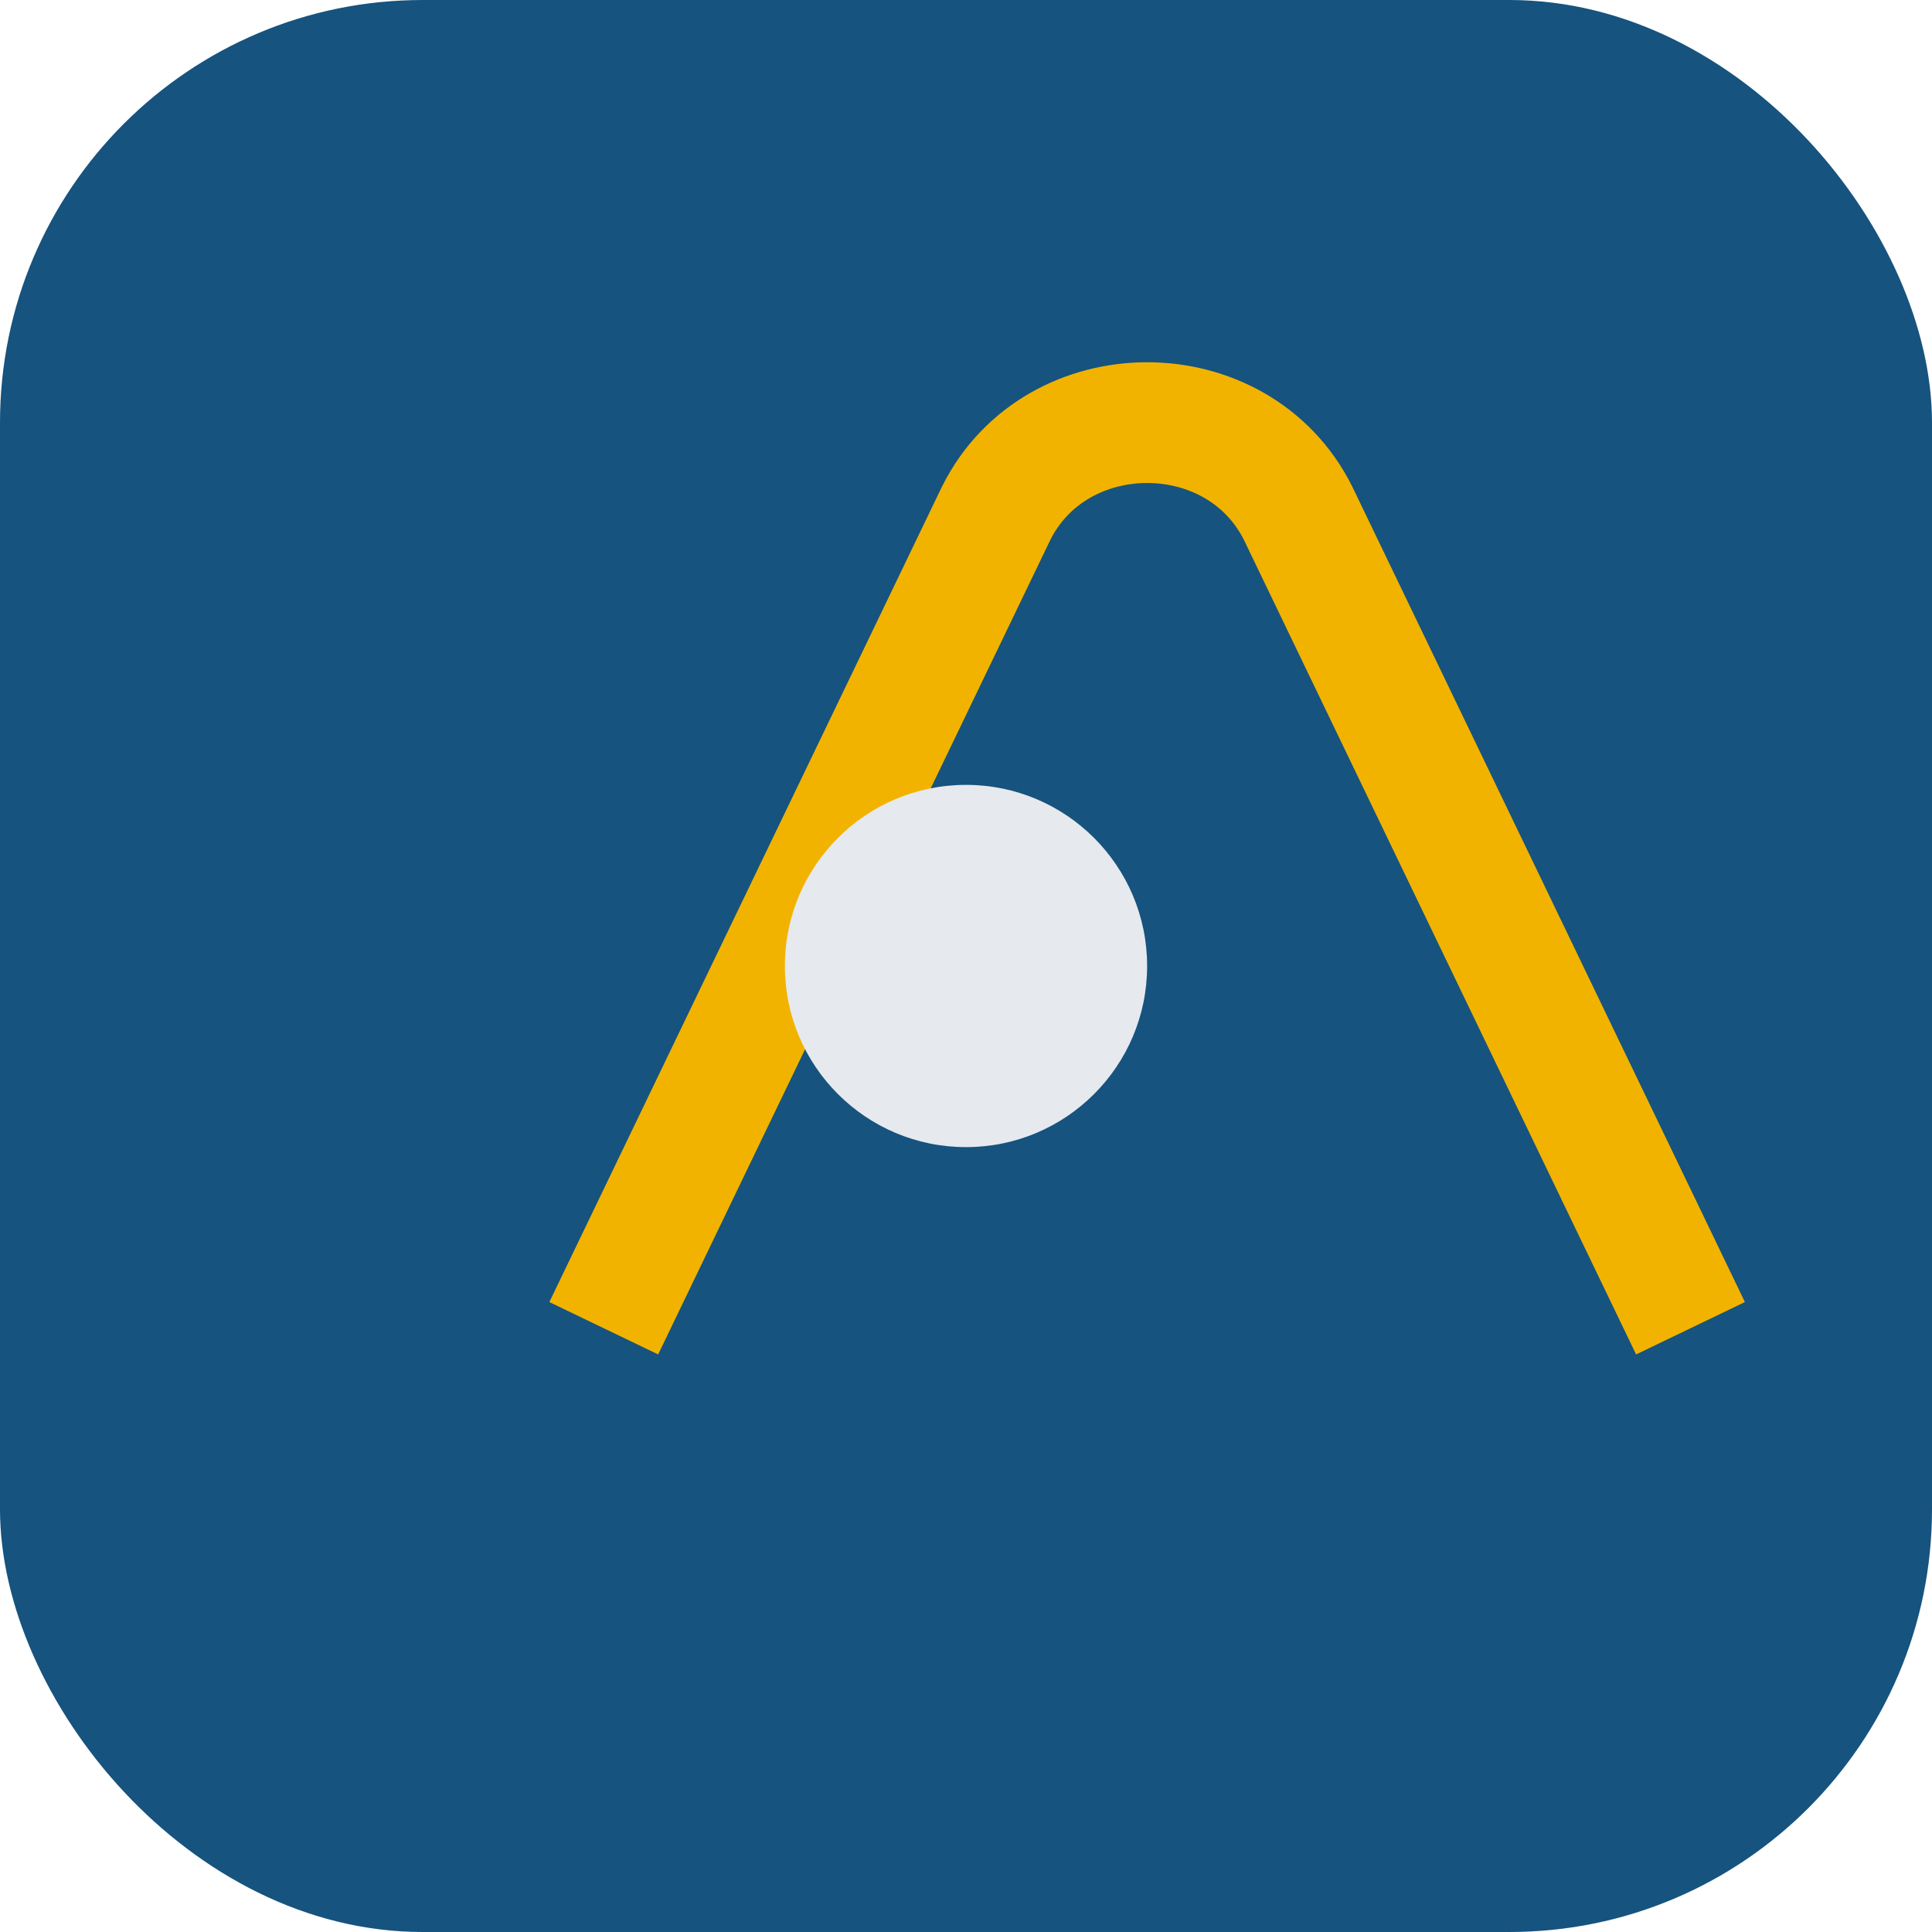
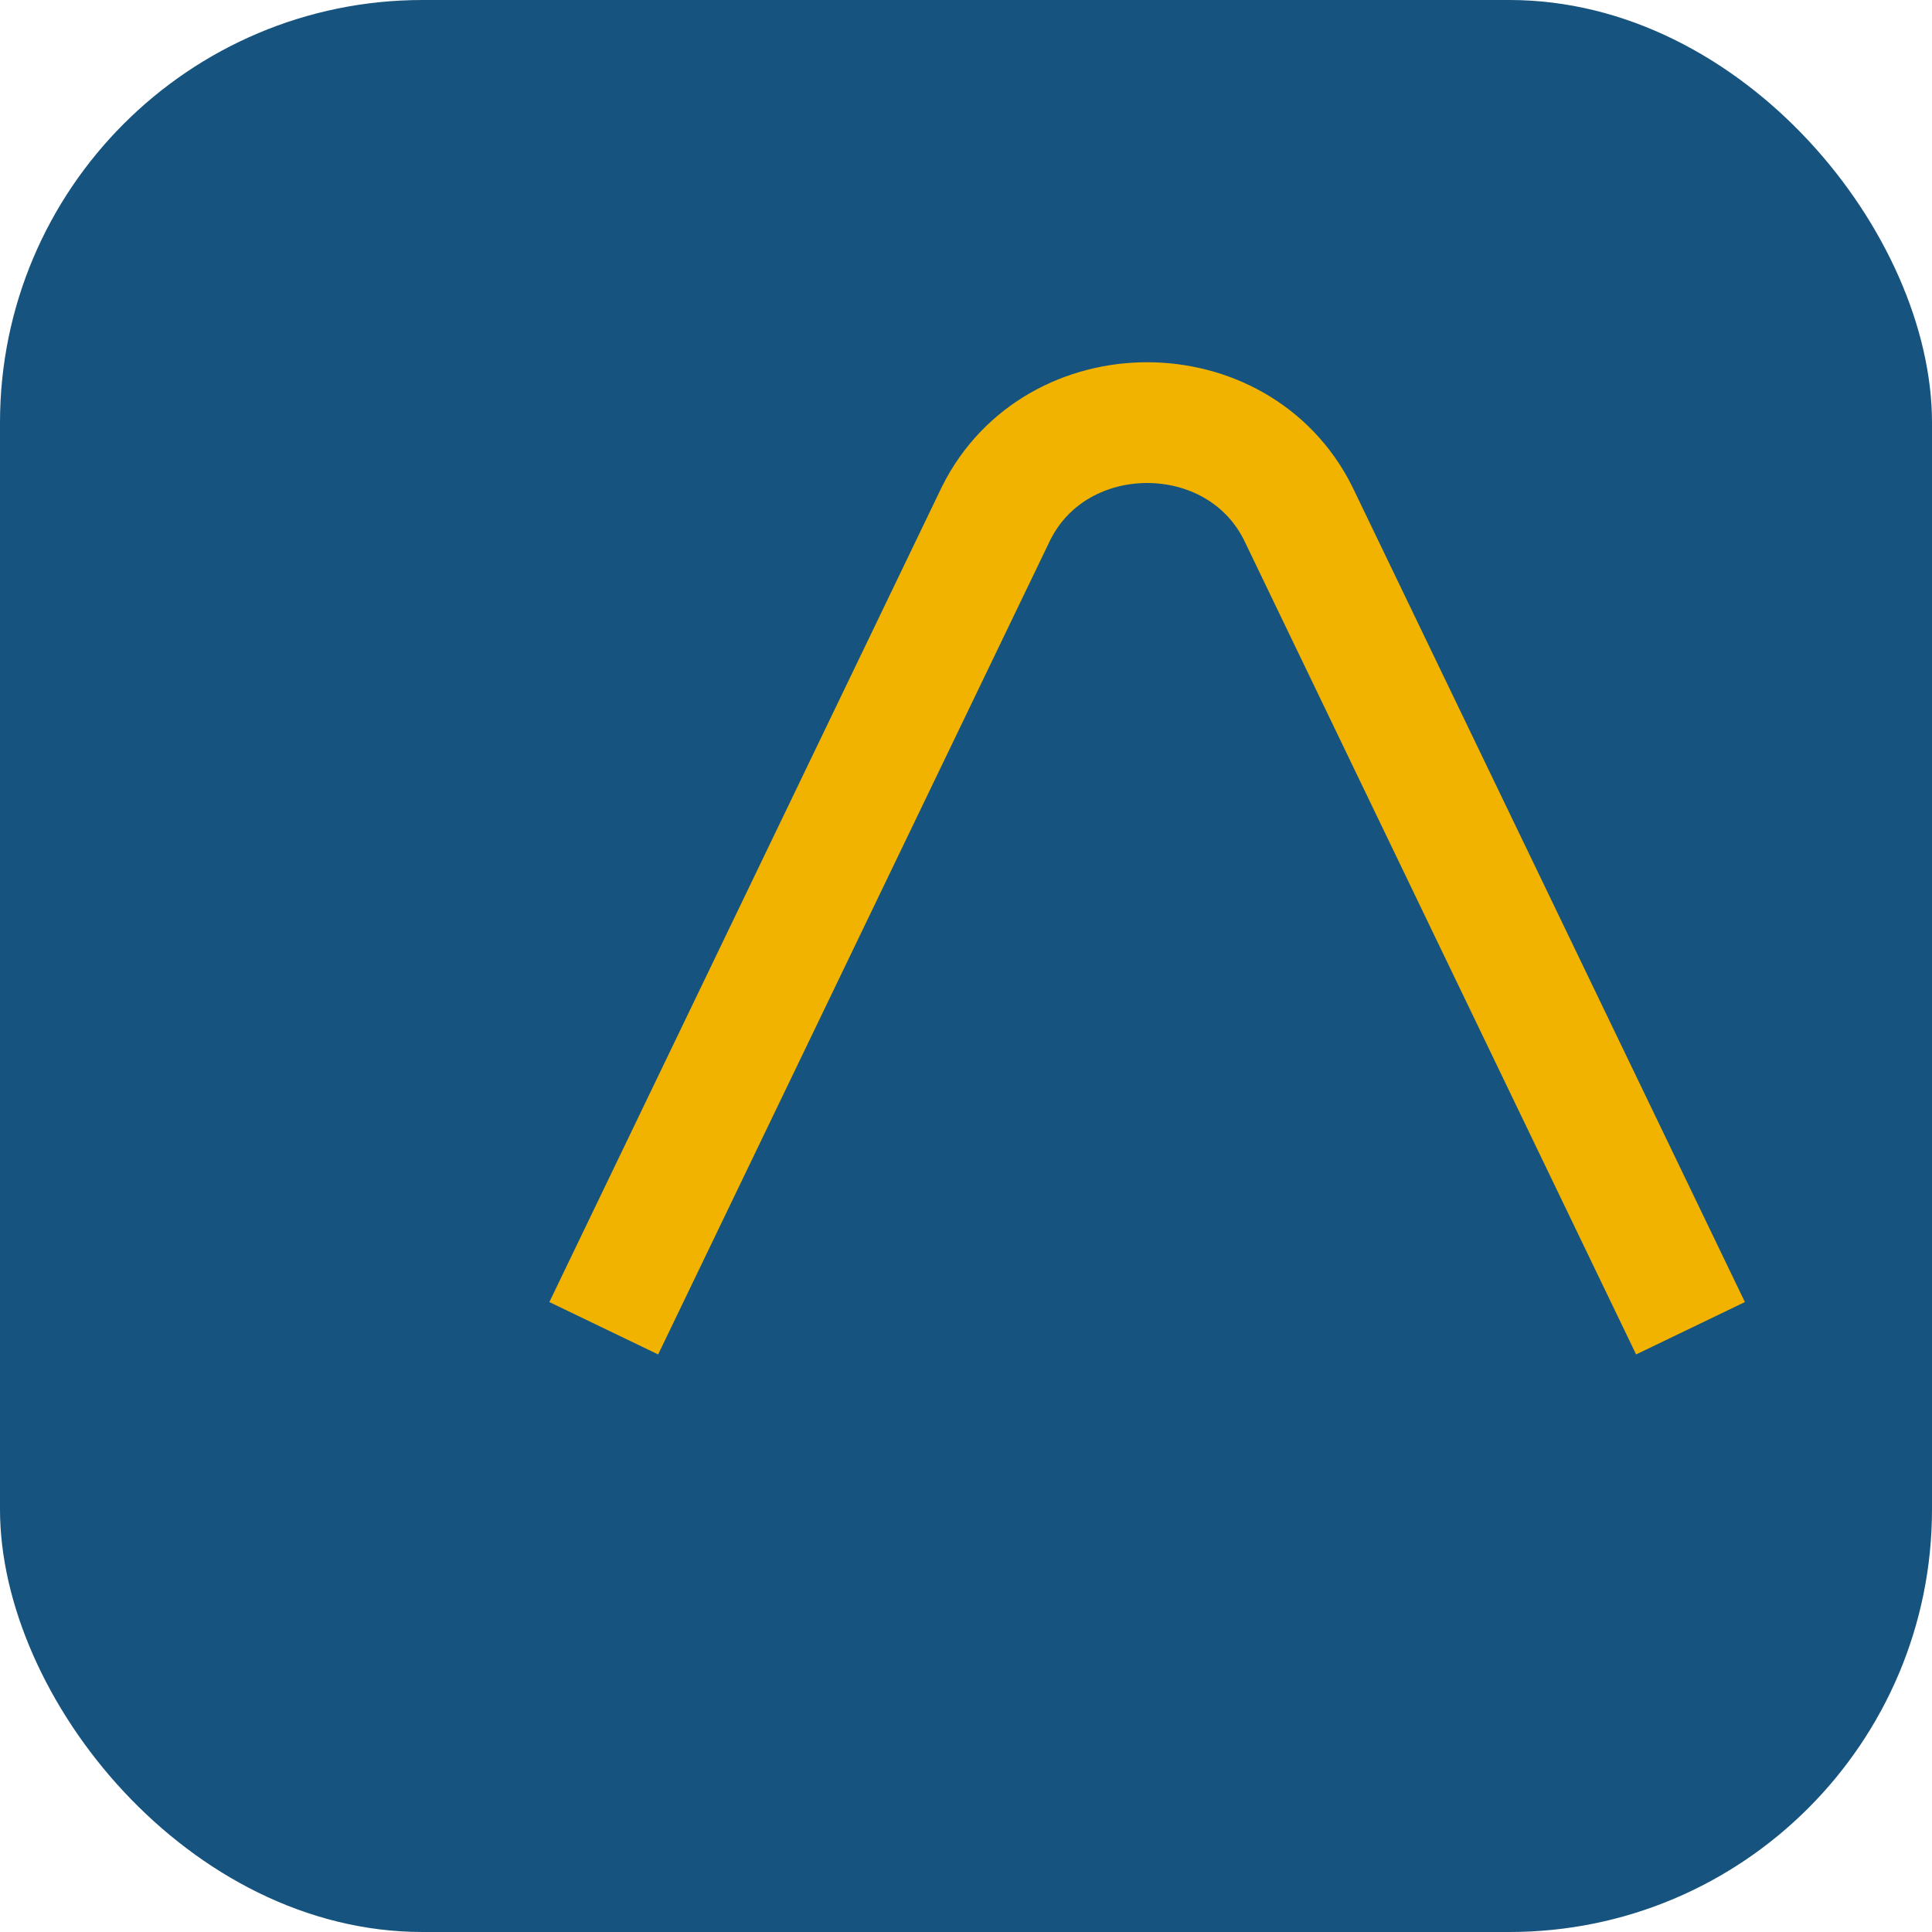
<svg xmlns="http://www.w3.org/2000/svg" width="32" height="32" viewBox="0 0 32 32">
  <rect rx="7" width="32" height="32" fill="#16537e" />
  <path d="M10 22l6.5-13.5c1-2 4-2 5 0L28 22" stroke="#f1b300" stroke-width="2" fill="none" />
-   <circle cx="16" cy="16" r="3" fill="#e6e9ed" />
</svg>